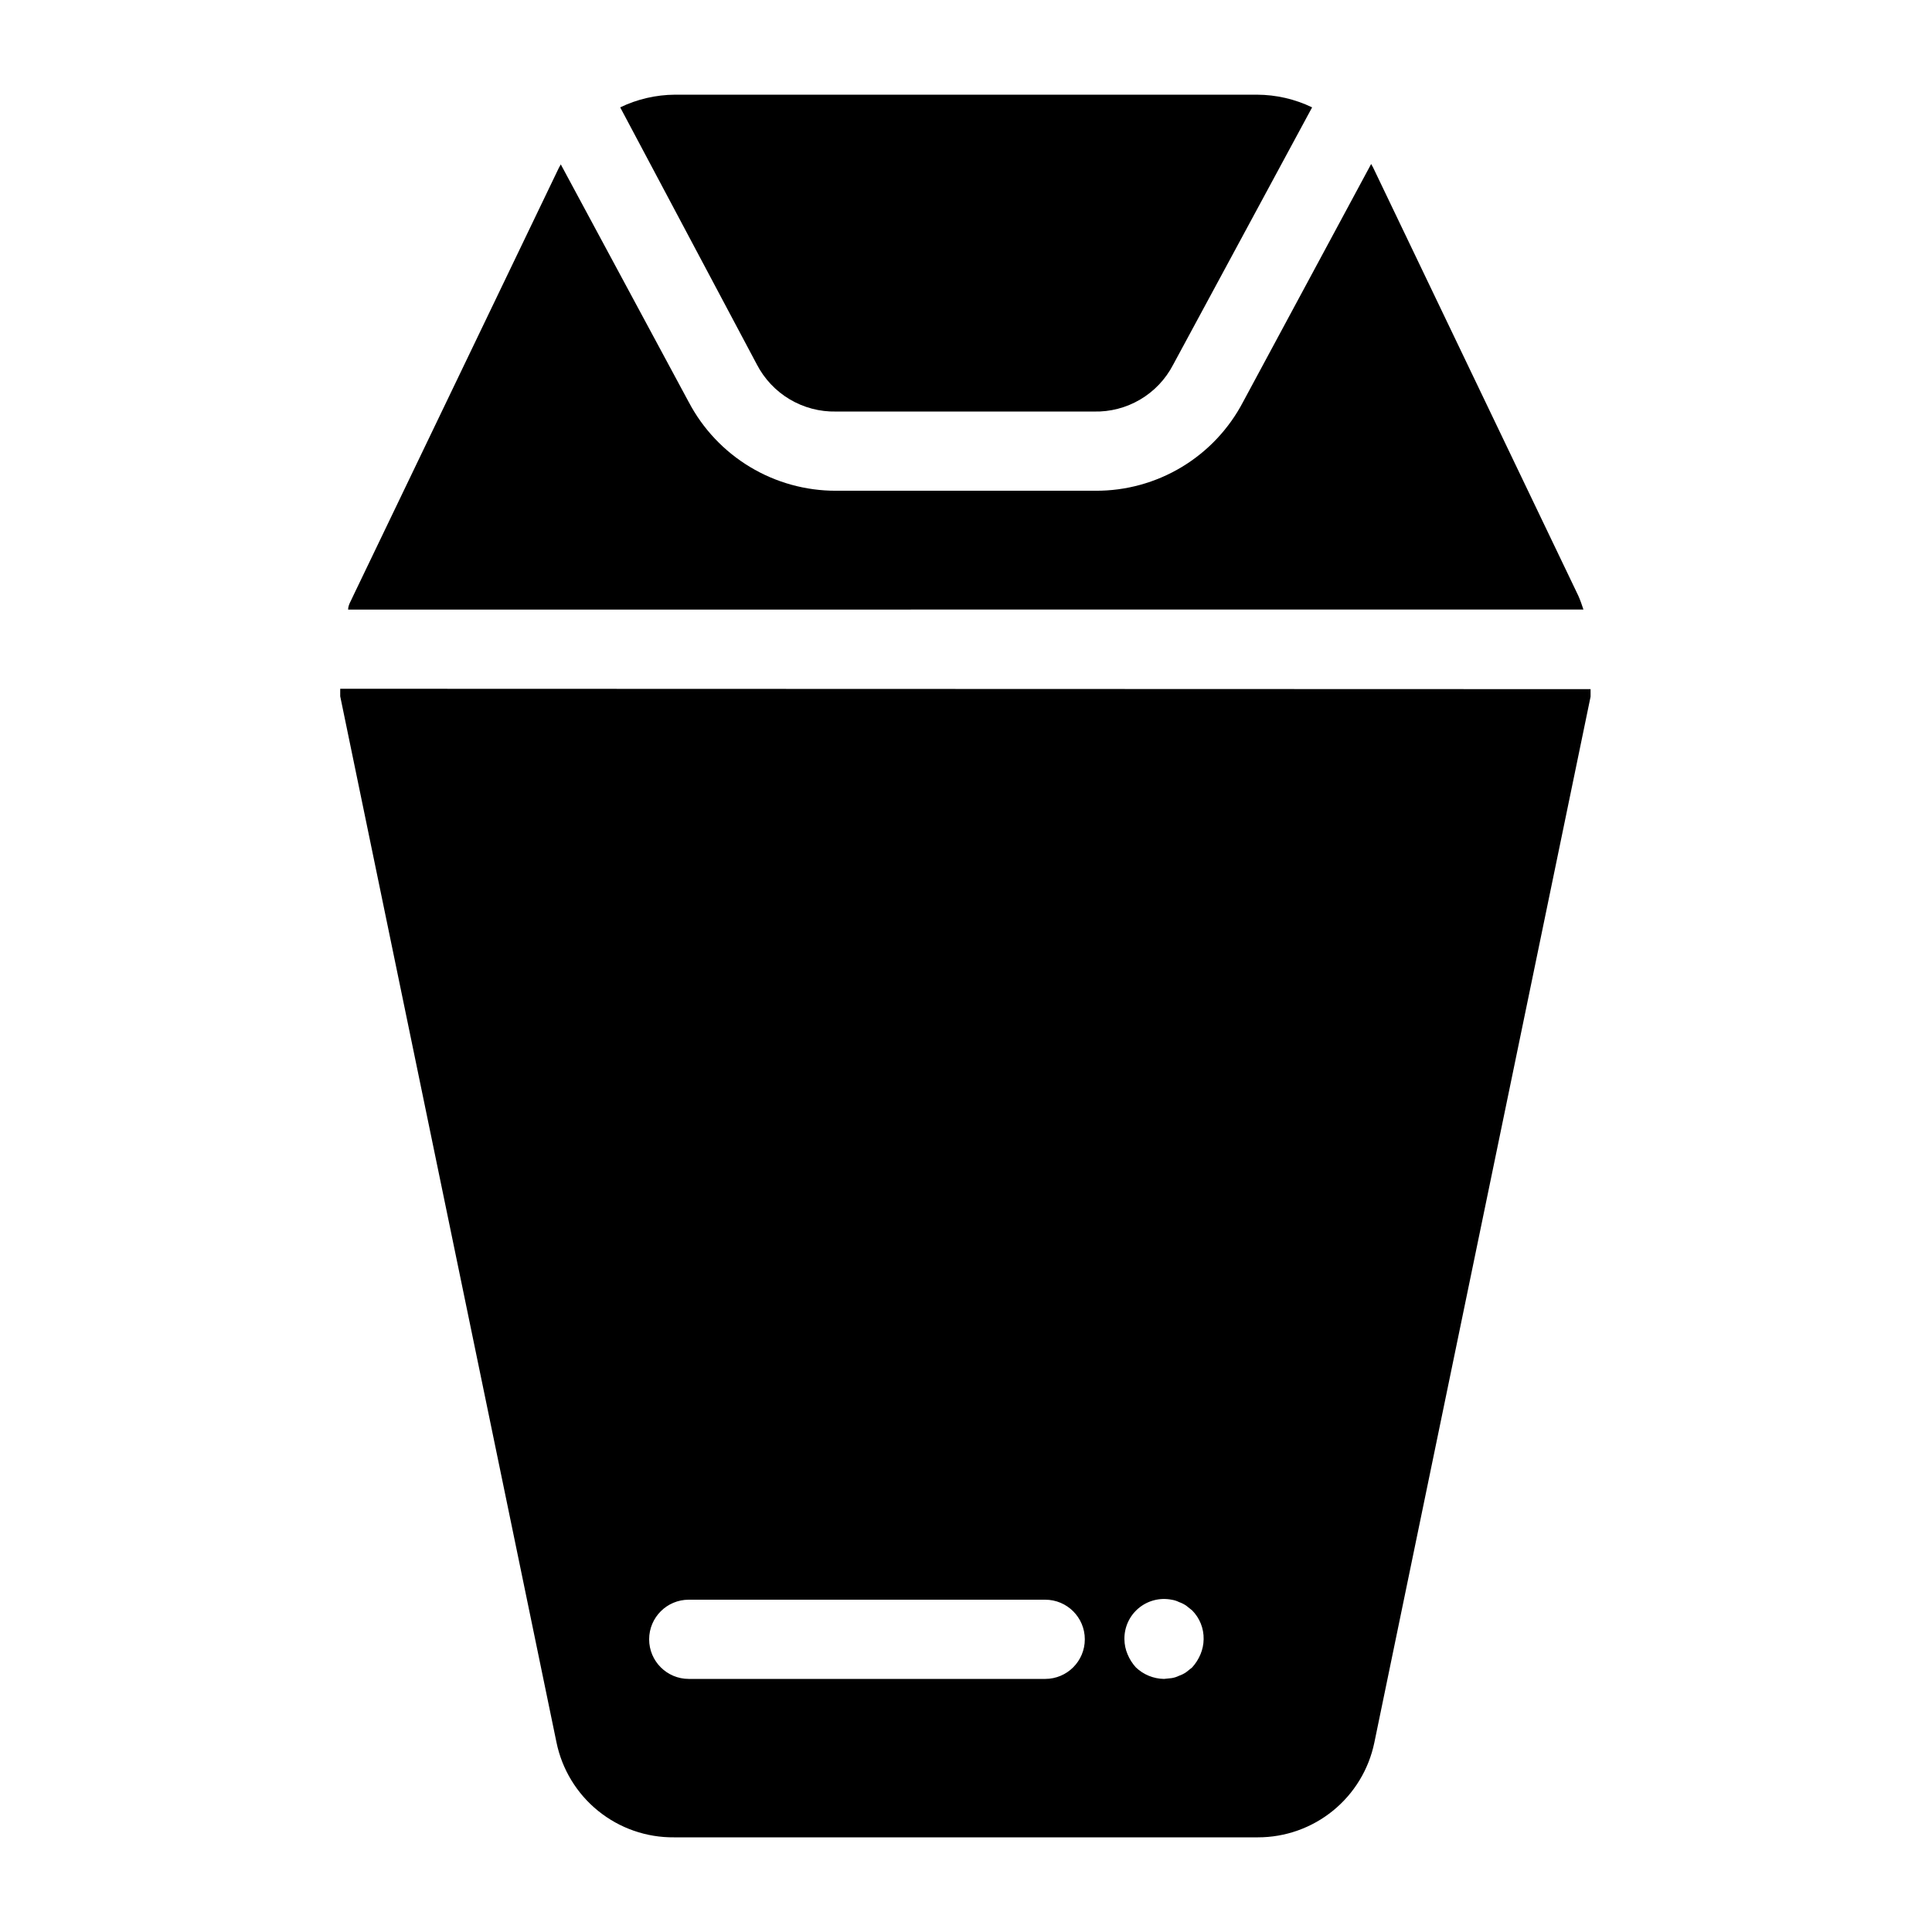
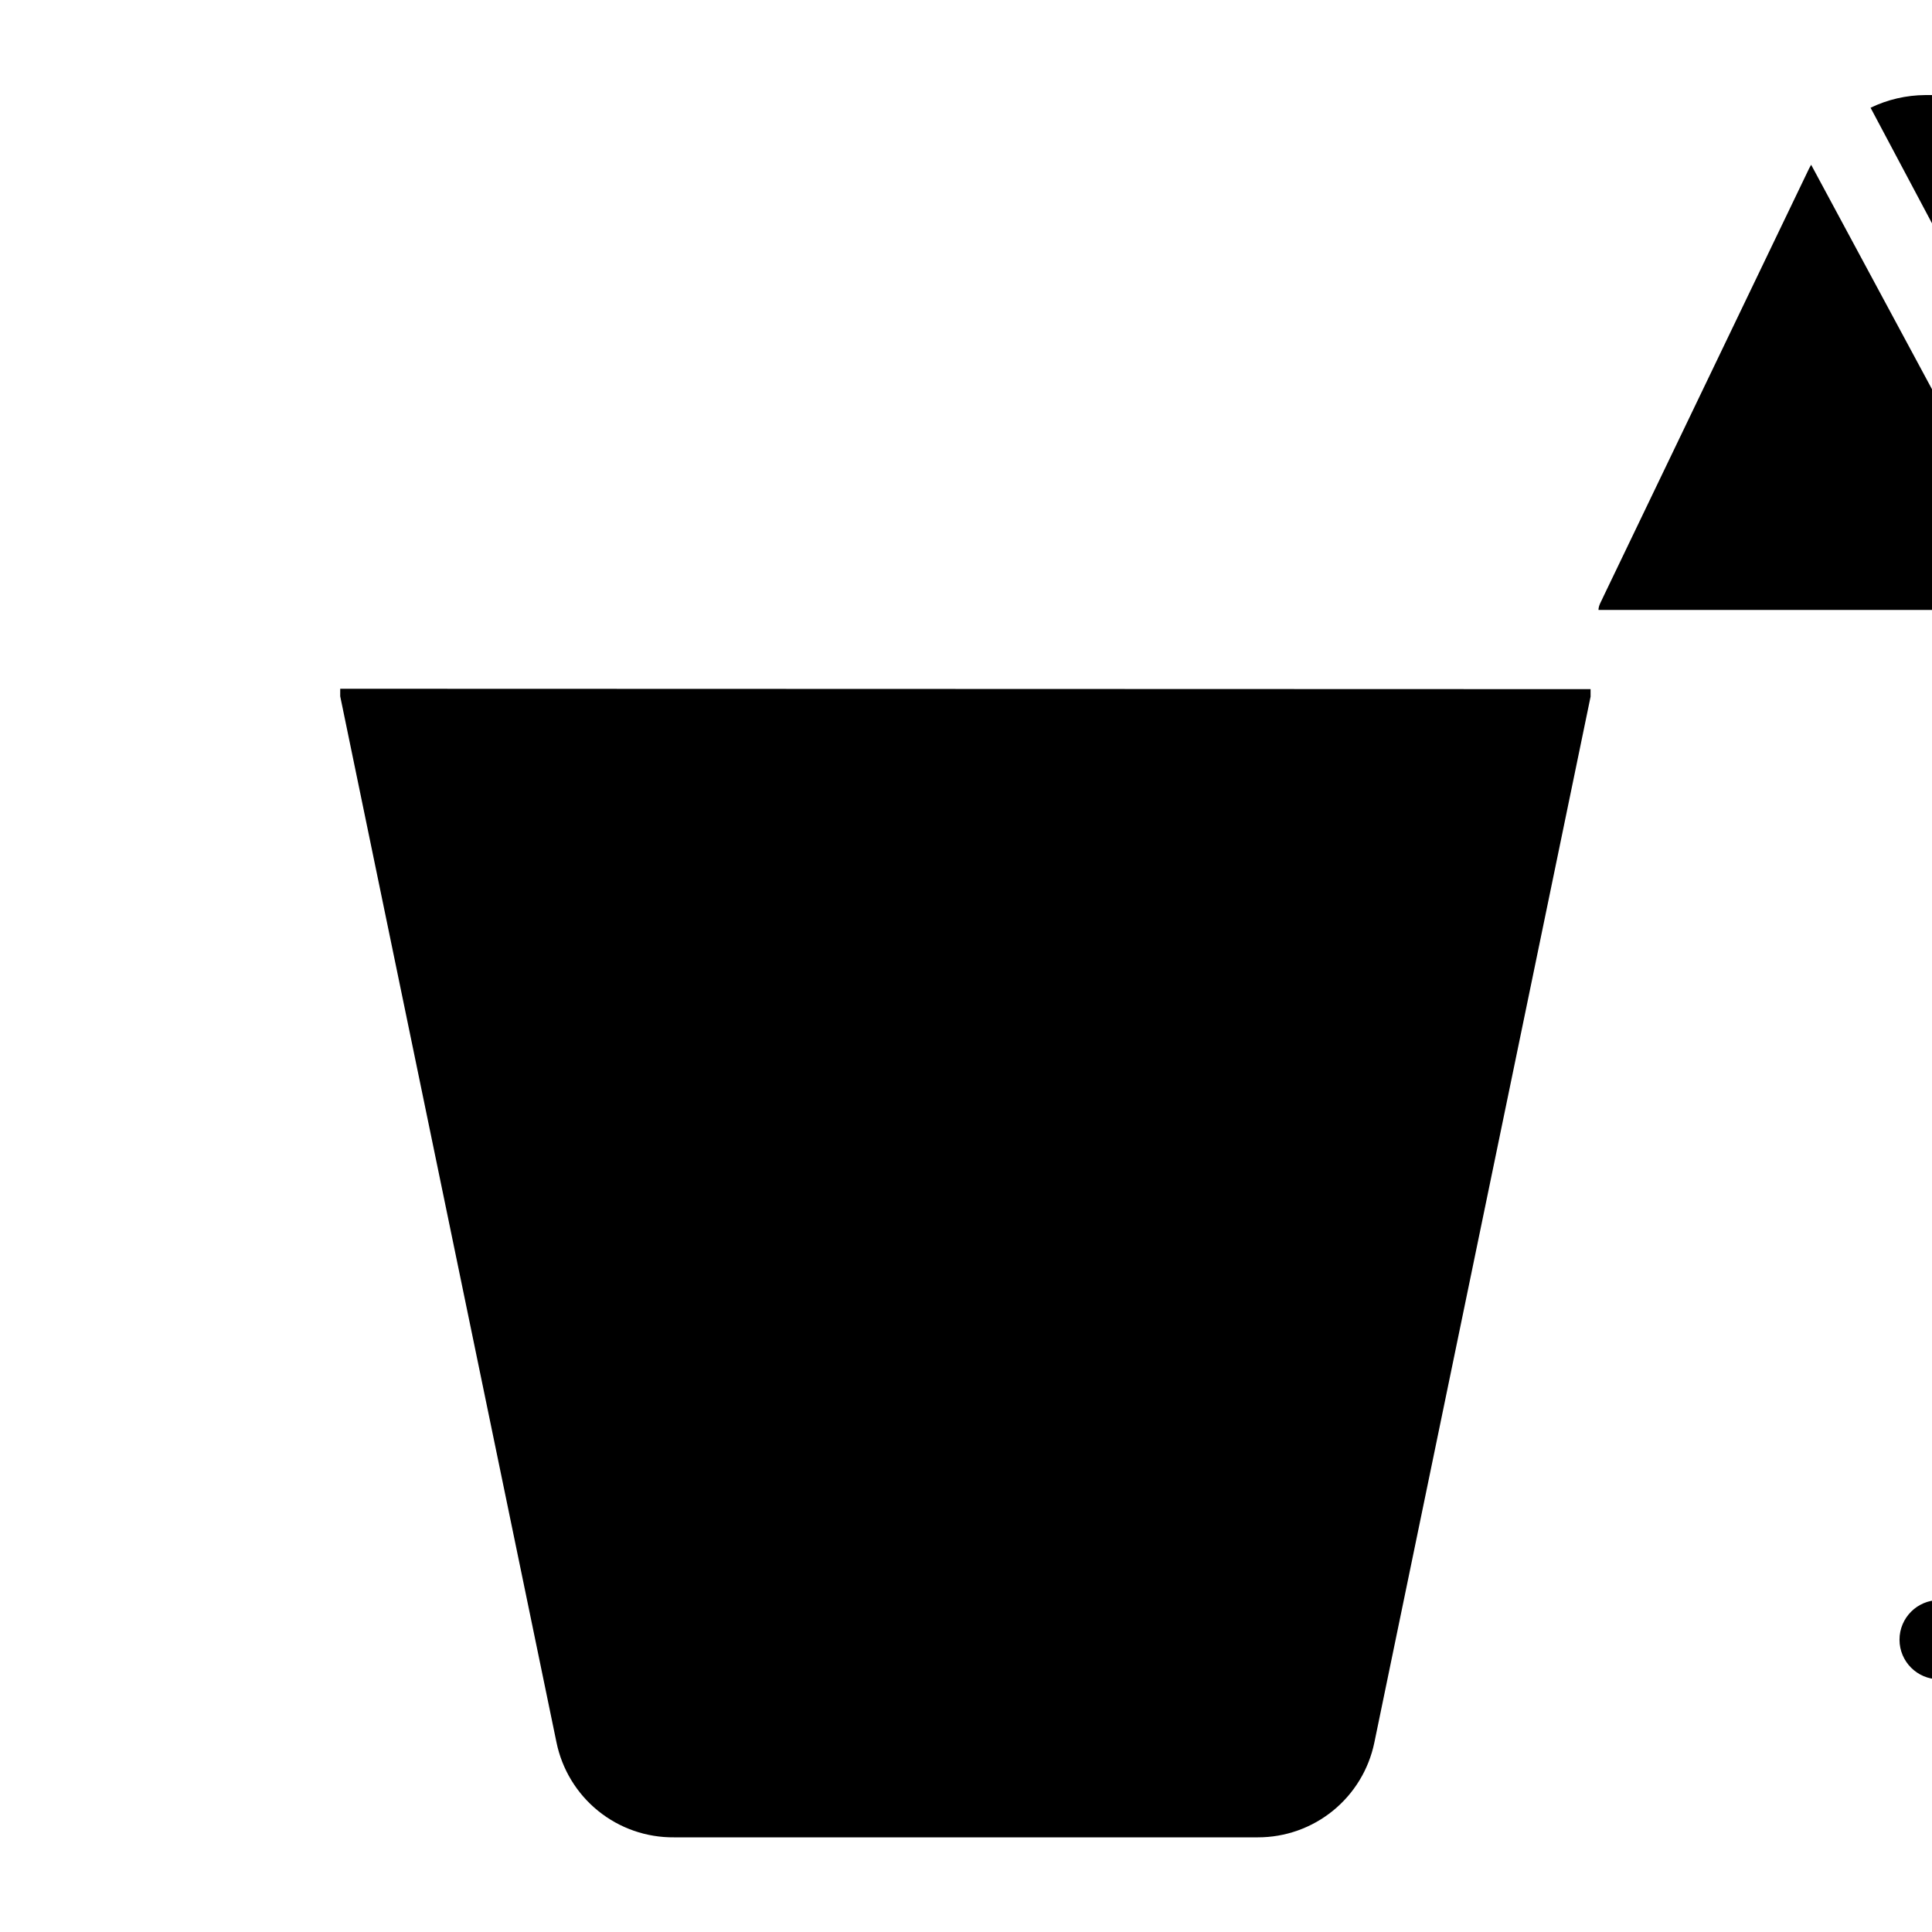
<svg xmlns="http://www.w3.org/2000/svg" fill="#000000" width="800px" height="800px" version="1.1" viewBox="144 144 512 512">
-   <path d="m234.16 326.53v1.996l57.309 277.2c1.465 7.164 5.375 13.598 11.062 18.191 5.688 4.598 12.797 7.07 20.113 6.996h154.71c7.242 0.008 14.27-2.484 19.891-7.055 5.621-4.57 9.492-10.938 10.965-18.031l57.309-277.2v-1.996zm186.83 262.4h-94.465c-5.797 0-10.496-4.699-10.496-10.496 0-5.797 4.699-10.496 10.496-10.496h94.465c5.797 0 10.496 4.699 10.496 10.496 0 5.797-4.699 10.496-10.496 10.496zm41.145-6.508c-0.535 1.273-1.277 2.445-2.207 3.465l-1.574 1.258v0.004c-0.586 0.395-1.219 0.715-1.887 0.941-0.629 0.316-1.301 0.531-1.996 0.633l-1.992 0.207c-2.781-0.039-5.441-1.125-7.453-3.043-0.93-1.02-1.672-2.191-2.203-3.465-0.539-1.262-0.824-2.617-0.84-3.988-0.059-3.164 1.316-6.188 3.738-8.227 2.426-2.035 5.641-2.871 8.75-2.269 0.695 0.102 1.367 0.312 1.996 0.633 0.668 0.227 1.301 0.547 1.887 0.941l1.574 1.258v0.004c2.019 2.031 3.117 4.801 3.047 7.66-0.02 1.371-0.305 2.727-0.84 3.988zm-225.88-276.88c0-1.258 0.84-2.414 1.363-3.672l54.473-113.36 0.523-0.945 33.902 62.977h0.004c3.738 7.113 9.355 13.062 16.238 17.207 6.883 4.144 14.77 6.324 22.805 6.305h68.75c8.066 0.043 15.988-2.141 22.895-6.305 6.906-4.168 12.531-10.156 16.258-17.312l33.902-62.977 0.523 0.945 54.371 113.46c0.523 1.156 0.945 2.414 1.363 3.672zm72.105-133.09c4.519-2.18 9.469-3.324 14.484-3.359h154.29c5.051 0.02 10.039 1.164 14.59 3.359l-36.84 68.223c-1.988 3.824-5.008 7.016-8.723 9.203-3.711 2.191-7.965 3.293-12.27 3.184h-68.332c-4.316 0.09-8.57-1.035-12.281-3.242-3.711-2.207-6.727-5.414-8.711-9.25z" />
+   <path d="m234.16 326.53v1.996l57.309 277.2c1.465 7.164 5.375 13.598 11.062 18.191 5.688 4.598 12.797 7.07 20.113 6.996h154.71c7.242 0.008 14.27-2.484 19.891-7.055 5.621-4.57 9.492-10.938 10.965-18.031l57.309-277.2v-1.996m186.83 262.4h-94.465c-5.797 0-10.496-4.699-10.496-10.496 0-5.797 4.699-10.496 10.496-10.496h94.465c5.797 0 10.496 4.699 10.496 10.496 0 5.797-4.699 10.496-10.496 10.496zm41.145-6.508c-0.535 1.273-1.277 2.445-2.207 3.465l-1.574 1.258v0.004c-0.586 0.395-1.219 0.715-1.887 0.941-0.629 0.316-1.301 0.531-1.996 0.633l-1.992 0.207c-2.781-0.039-5.441-1.125-7.453-3.043-0.93-1.02-1.672-2.191-2.203-3.465-0.539-1.262-0.824-2.617-0.84-3.988-0.059-3.164 1.316-6.188 3.738-8.227 2.426-2.035 5.641-2.871 8.75-2.269 0.695 0.102 1.367 0.312 1.996 0.633 0.668 0.227 1.301 0.547 1.887 0.941l1.574 1.258v0.004c2.019 2.031 3.117 4.801 3.047 7.66-0.02 1.371-0.305 2.727-0.84 3.988zm-225.88-276.88c0-1.258 0.84-2.414 1.363-3.672l54.473-113.36 0.523-0.945 33.902 62.977h0.004c3.738 7.113 9.355 13.062 16.238 17.207 6.883 4.144 14.77 6.324 22.805 6.305h68.75c8.066 0.043 15.988-2.141 22.895-6.305 6.906-4.168 12.531-10.156 16.258-17.312l33.902-62.977 0.523 0.945 54.371 113.46c0.523 1.156 0.945 2.414 1.363 3.672zm72.105-133.09c4.519-2.18 9.469-3.324 14.484-3.359h154.29c5.051 0.02 10.039 1.164 14.59 3.359l-36.84 68.223c-1.988 3.824-5.008 7.016-8.723 9.203-3.711 2.191-7.965 3.293-12.27 3.184h-68.332c-4.316 0.09-8.57-1.035-12.281-3.242-3.711-2.207-6.727-5.414-8.711-9.25z" />
</svg>